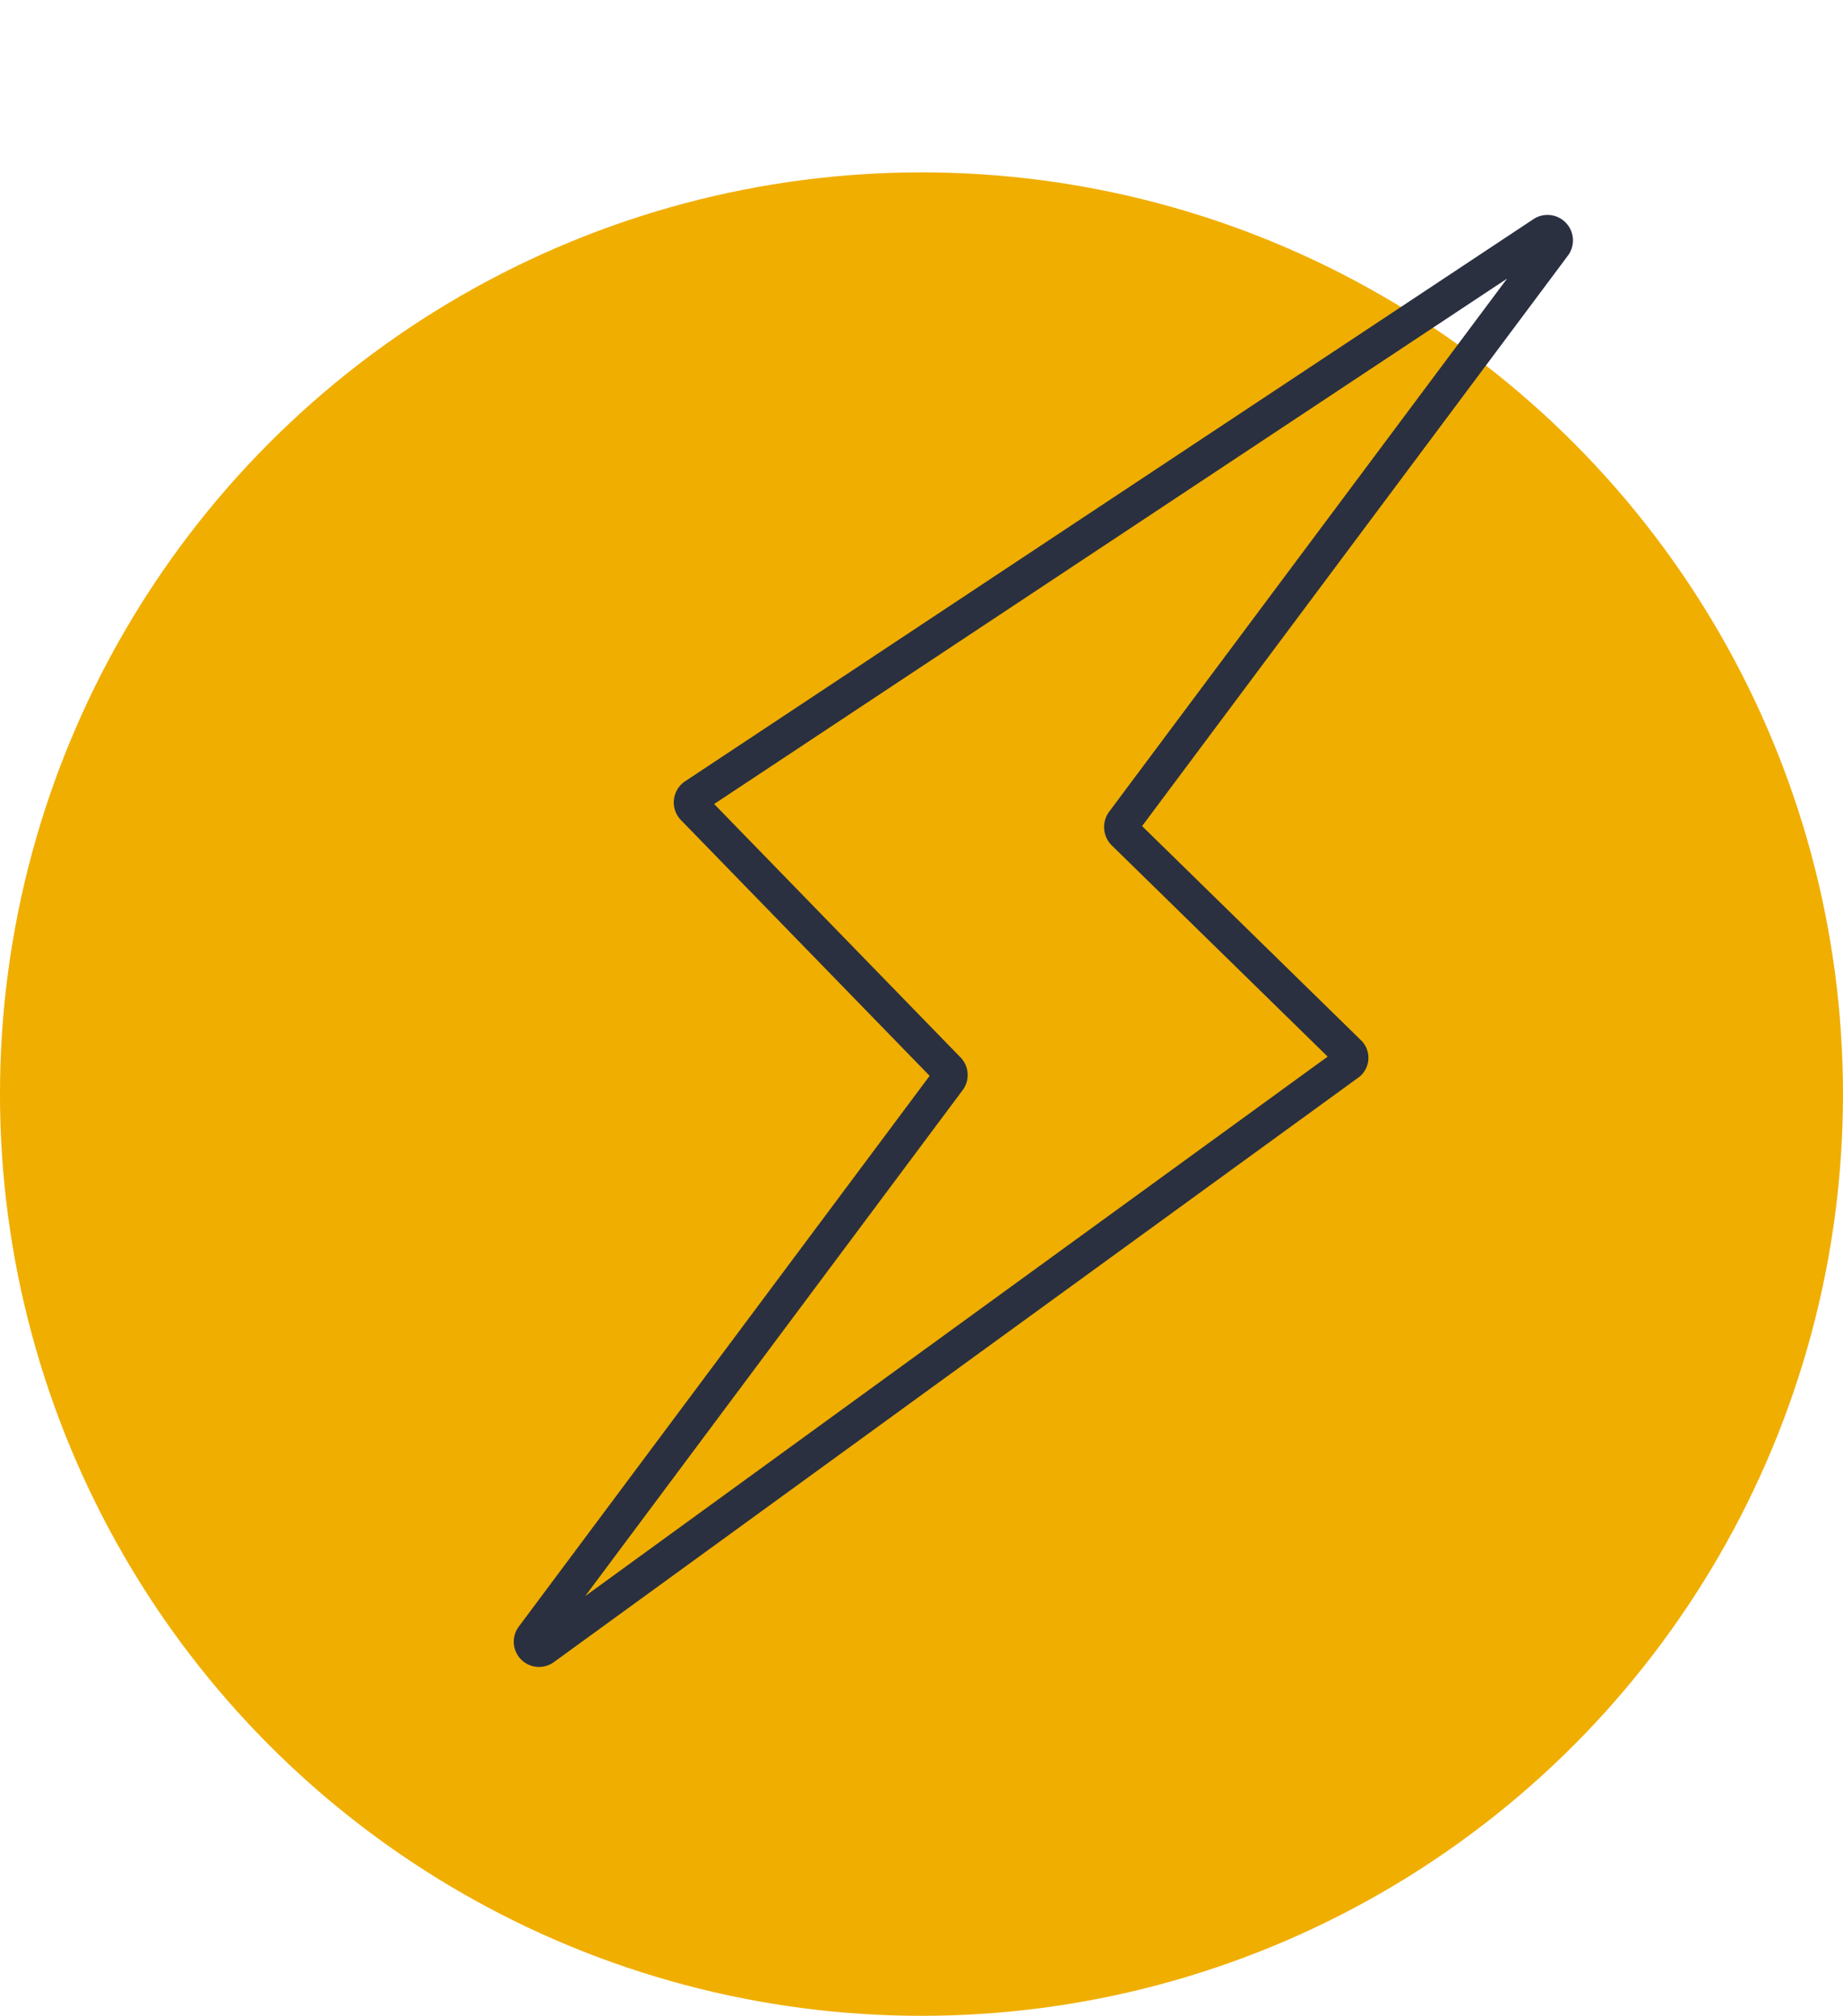
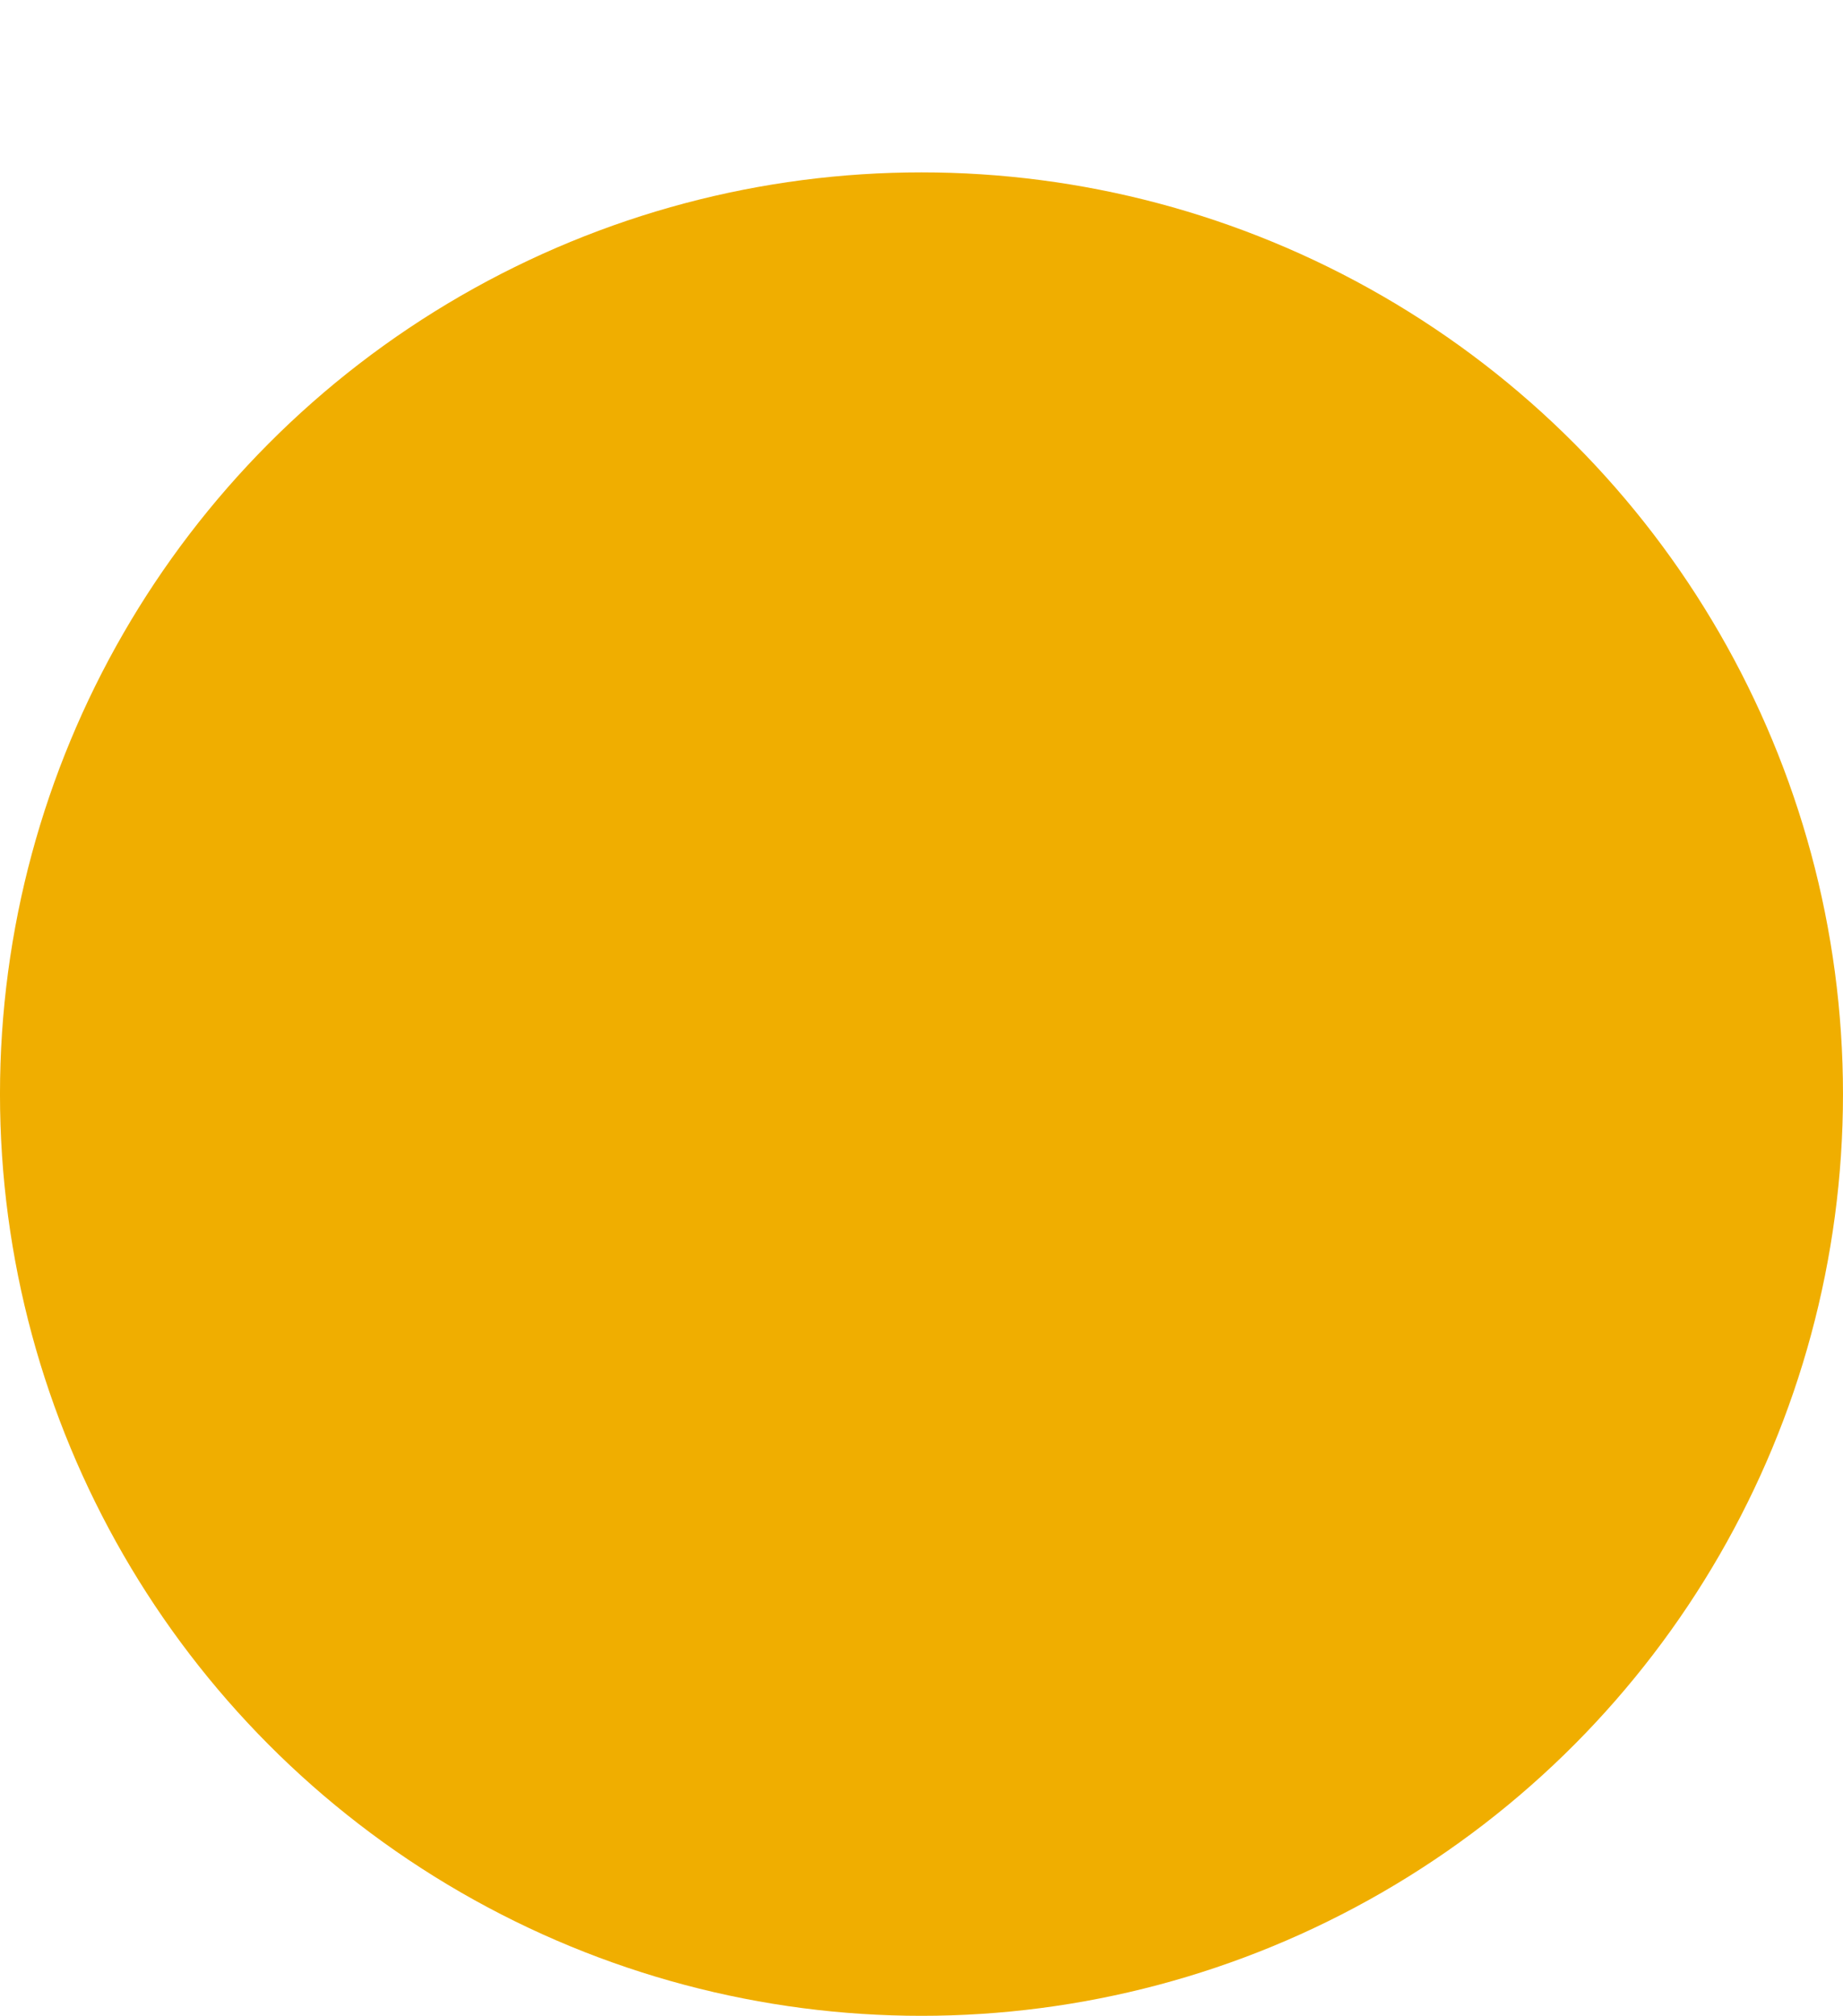
<svg xmlns="http://www.w3.org/2000/svg" width="79" height="86.387" viewBox="0 0 79 86.387">
  <g id="icone_flash" transform="translate(41.466 0.35) rotate(20)">
    <circle id="Ellipse_113" data-name="Ellipse 113" cx="39.5" cy="39.5" r="39.5" transform="translate(-36.559 20.795) rotate(-20)" fill="#f0ae00" />
-     <path id="Tracé_445" data-name="Tracé 445" d="M10.82.82" transform="translate(21.902 0.681)" fill="none" stroke="#2a3040" stroke-linecap="round" stroke-linejoin="round" stroke-miterlimit="10" stroke-width="1.5" />
-     <path id="Tracé_446" data-name="Tracé 446" d="M26.509.627.564,35.719a.337.337,0,0,0,.125.5L14.77,43.025a.335.335,0,0,1,.187.375L6.371,71.967a.332.332,0,0,0,.593.281L30.786,36.937a.3.3,0,0,0-.125-.468l-12.27-5.557a.357.357,0,0,1-.187-.406L27.1.939A.342.342,0,0,0,26.509.627Z" transform="translate(0 0)" fill="none" stroke="#2a3040" stroke-linecap="round" stroke-linejoin="round" stroke-miterlimit="10" stroke-width="1.5" />
  </g>
</svg>